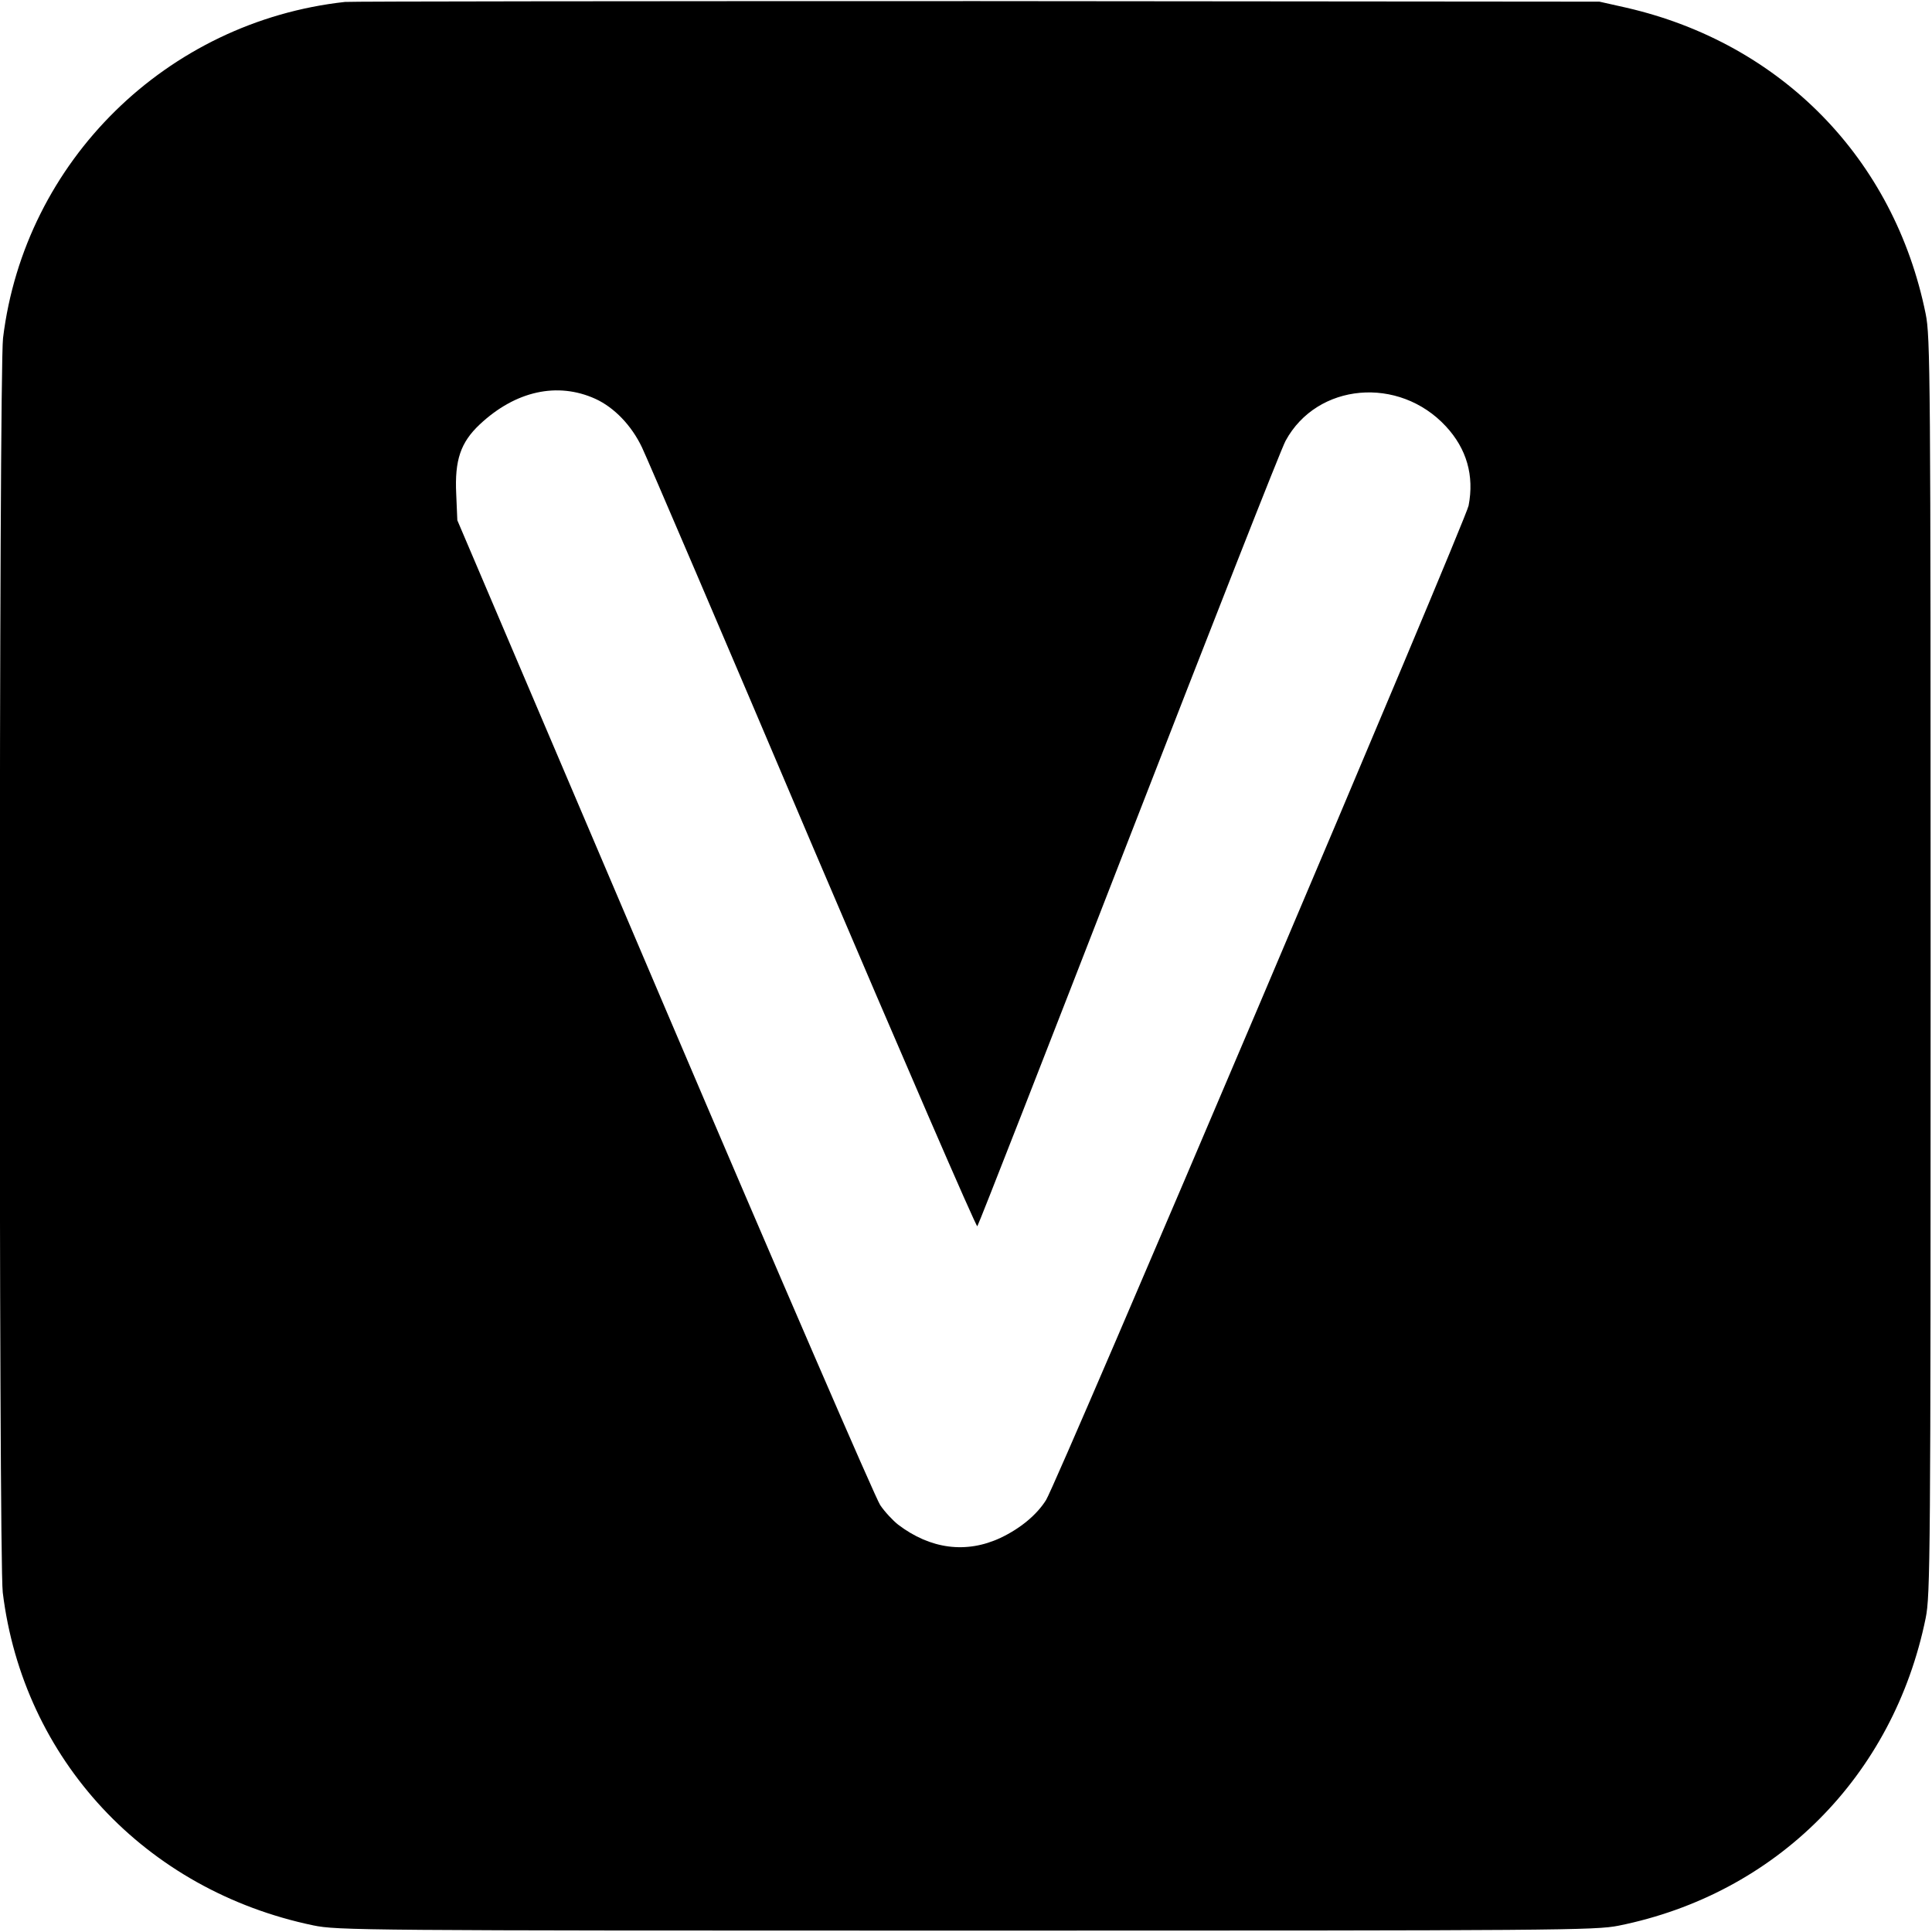
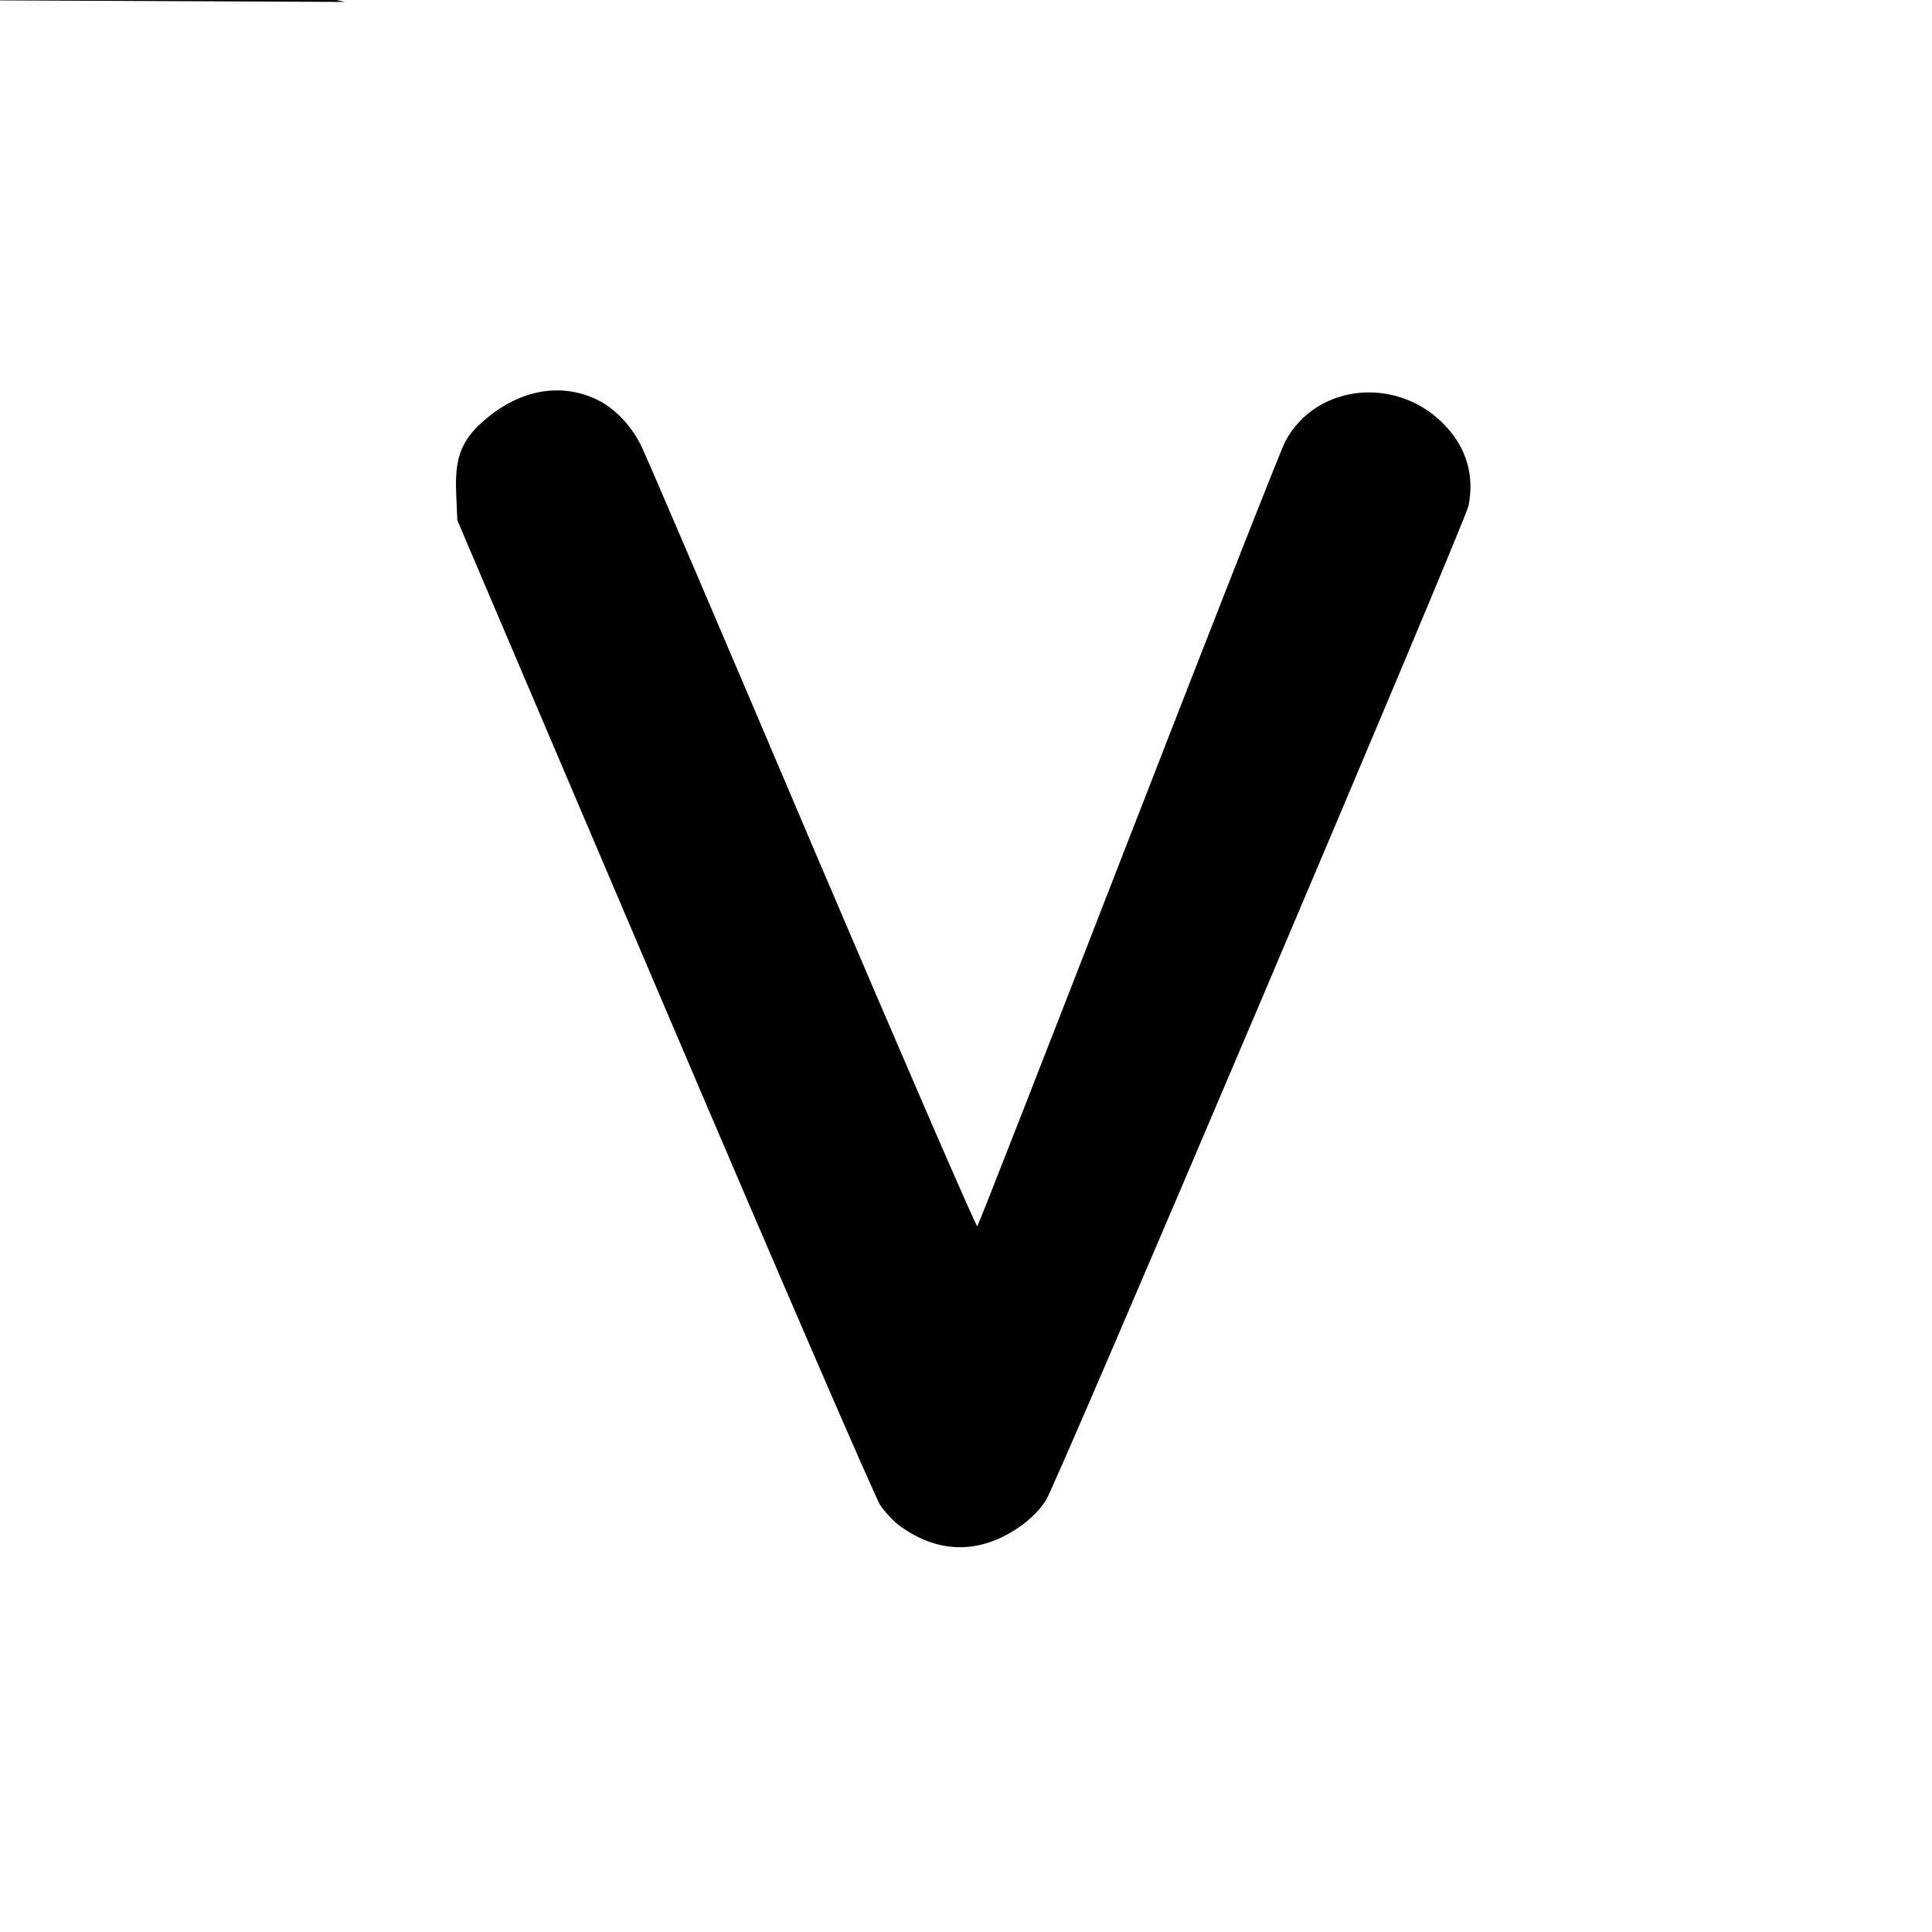
<svg xmlns="http://www.w3.org/2000/svg" version="1.0" width="700pt" height="700pt" viewBox="0 0 700 700" preserveAspectRatio="xMidYMid meet">
  <g transform="translate(0,700) scale(0.1,-0.1)" fill="#000000" stroke="none">
-     <path d="M1250 6993 c-646 -71 -1161 -577 -1239 -1218 -15 -122 -16 -4424 -1 -4545 74 -604 516 -1079 1125 -1206 87 -18 175 -19 2365 -19 2158 0 2280 1 2365 18 570 115 995 541 1112 1114 17 83 18 218 18 2363 0 2145 -1 2280 -18 2363 -114 562 -523 980 -1084 1109 l-98 22 -2255 2 c-1240 0 -2271 -1 -2290 -3z m907 -1438 c68 -31 131 -96 169 -176 17 -35 296 -686 619 -1447 324 -760 592 -1379 596 -1375 4 4 251 636 549 1403 298 767 553 1417 568 1443 114 210 411 236 581 52 75 -81 103 -178 82 -287 -10 -54 -1489 -3536 -1531 -3603 -33 -53 -93 -103 -165 -137 -124 -58 -254 -41 -371 48 -19 15 -49 47 -65 71 -16 23 -368 836 -781 1805 l-751 1763 -4 95 c-6 123 16 187 85 252 130 122 282 155 419 93z" />
+     <path d="M1250 6993 l-98 22 -2255 2 c-1240 0 -2271 -1 -2290 -3z m907 -1438 c68 -31 131 -96 169 -176 17 -35 296 -686 619 -1447 324 -760 592 -1379 596 -1375 4 4 251 636 549 1403 298 767 553 1417 568 1443 114 210 411 236 581 52 75 -81 103 -178 82 -287 -10 -54 -1489 -3536 -1531 -3603 -33 -53 -93 -103 -165 -137 -124 -58 -254 -41 -371 48 -19 15 -49 47 -65 71 -16 23 -368 836 -781 1805 l-751 1763 -4 95 c-6 123 16 187 85 252 130 122 282 155 419 93z" />
  </g>
</svg>